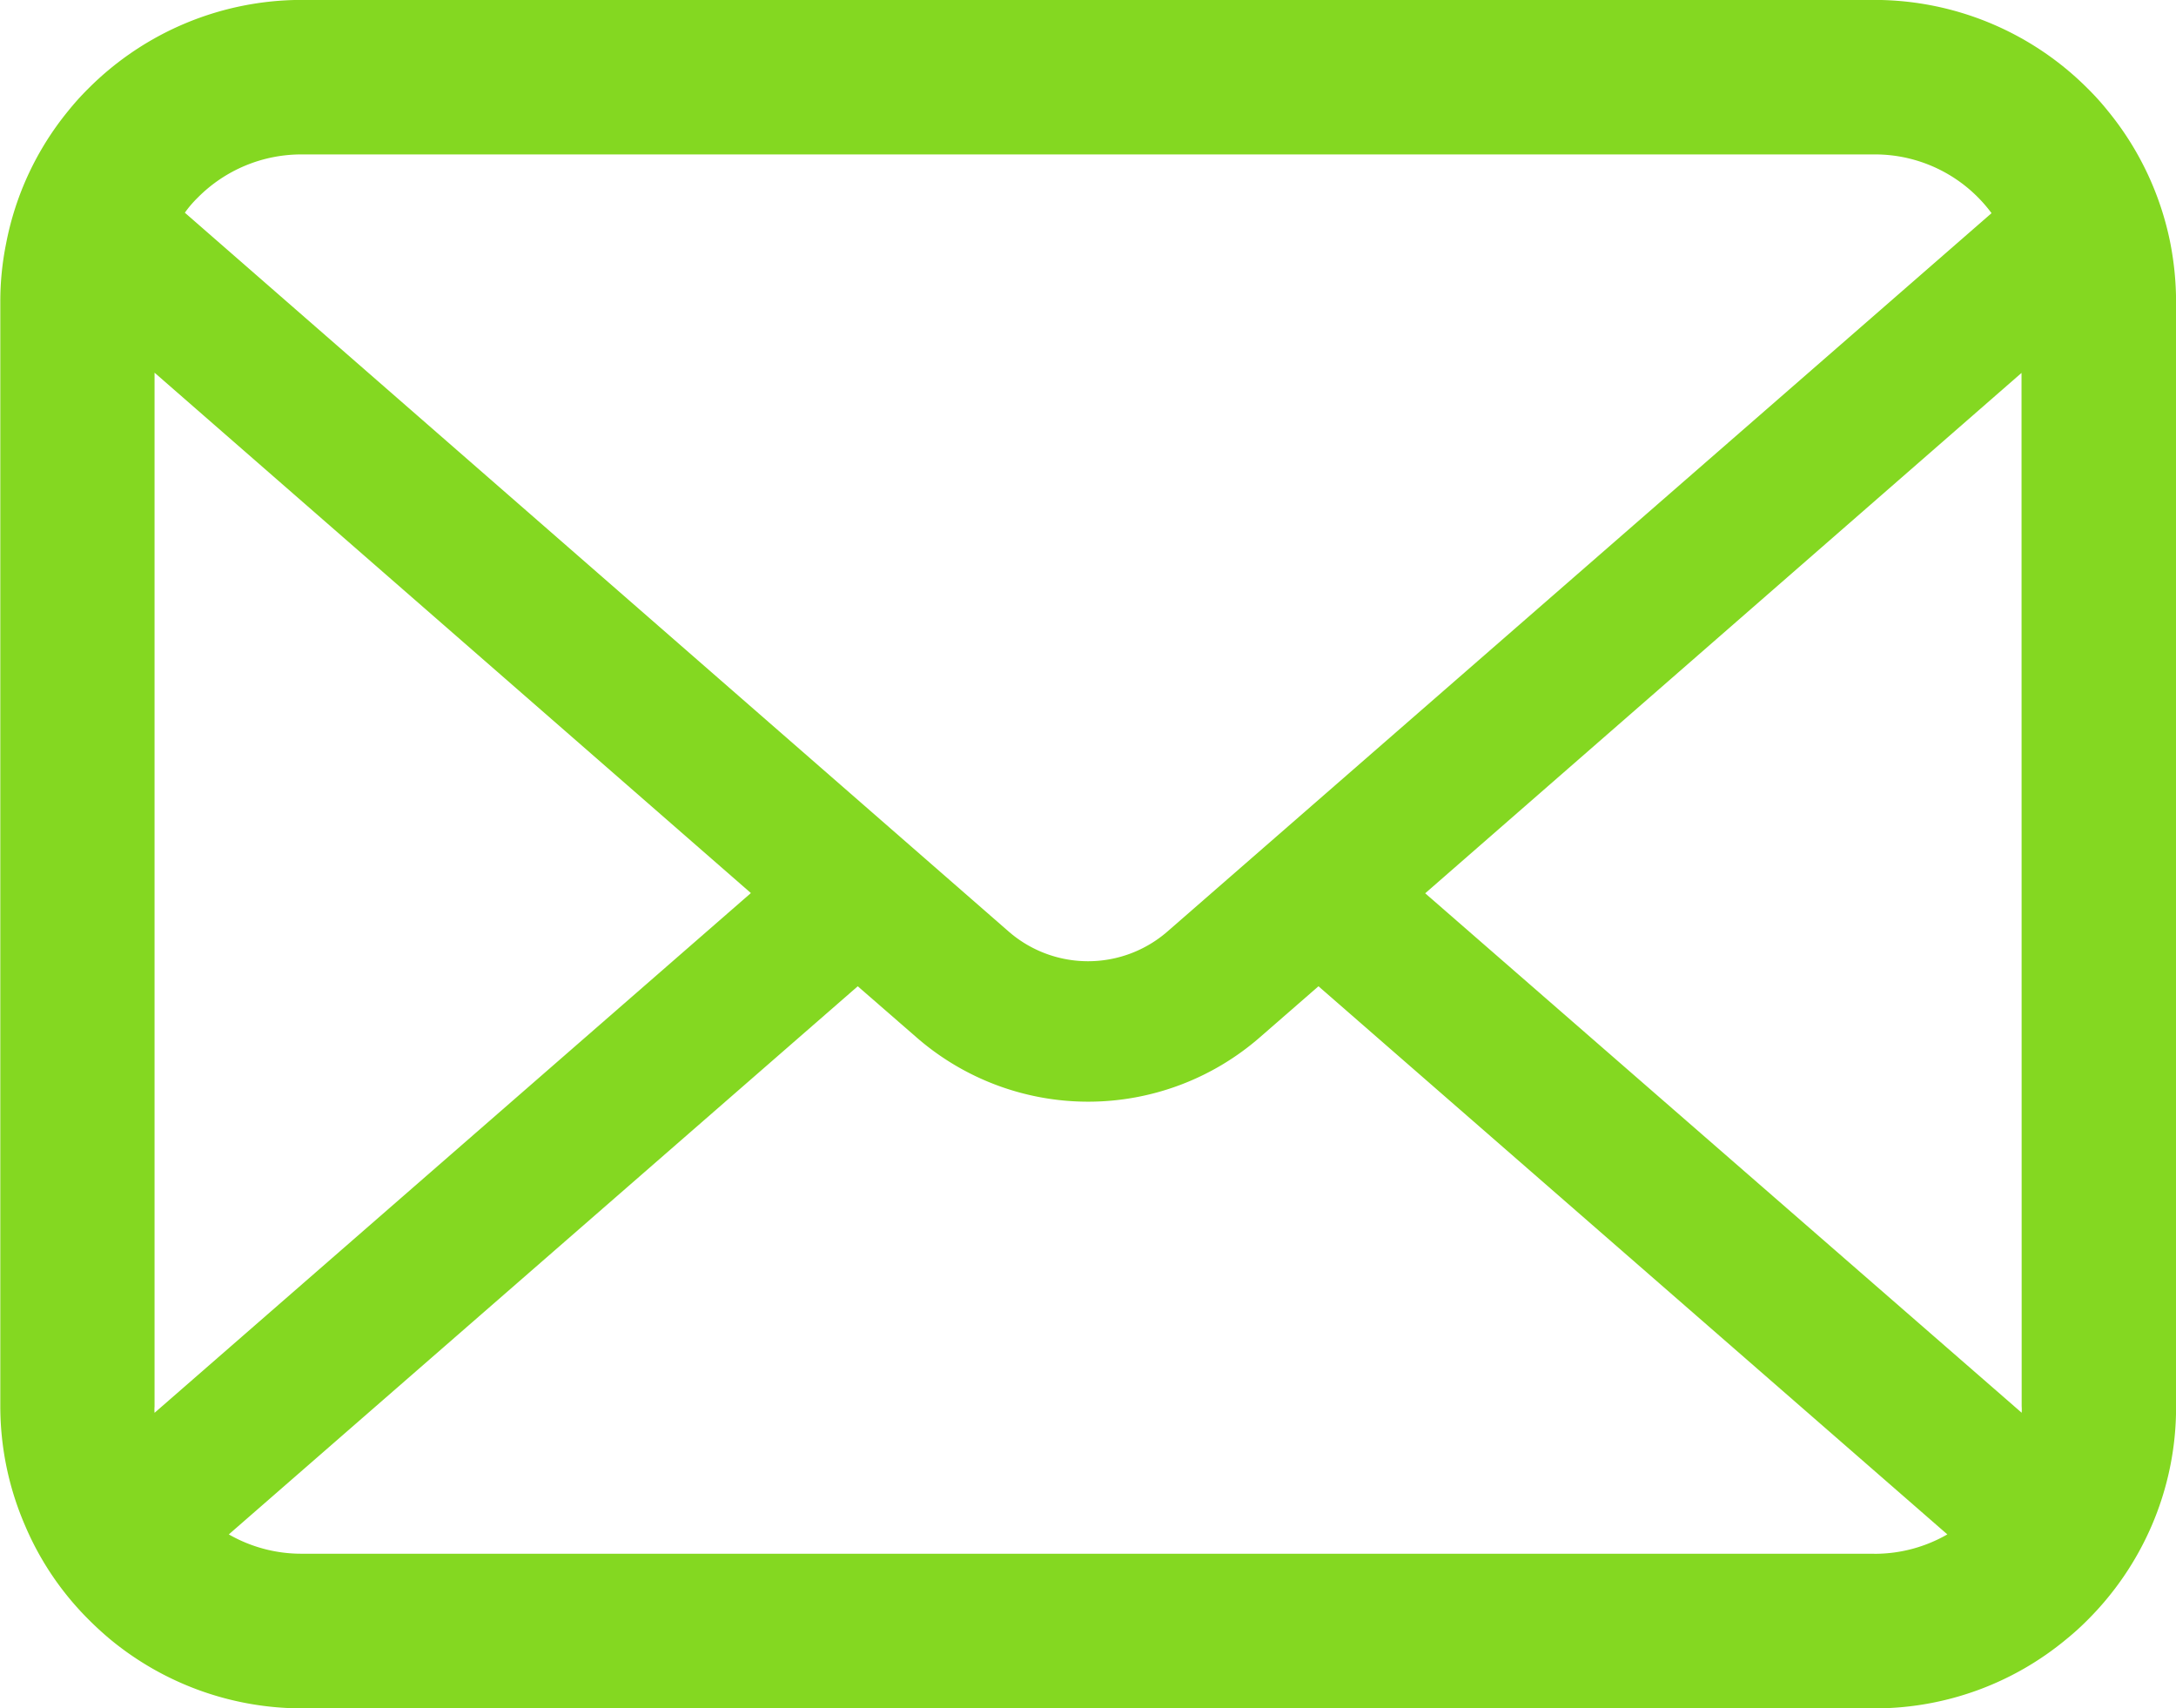
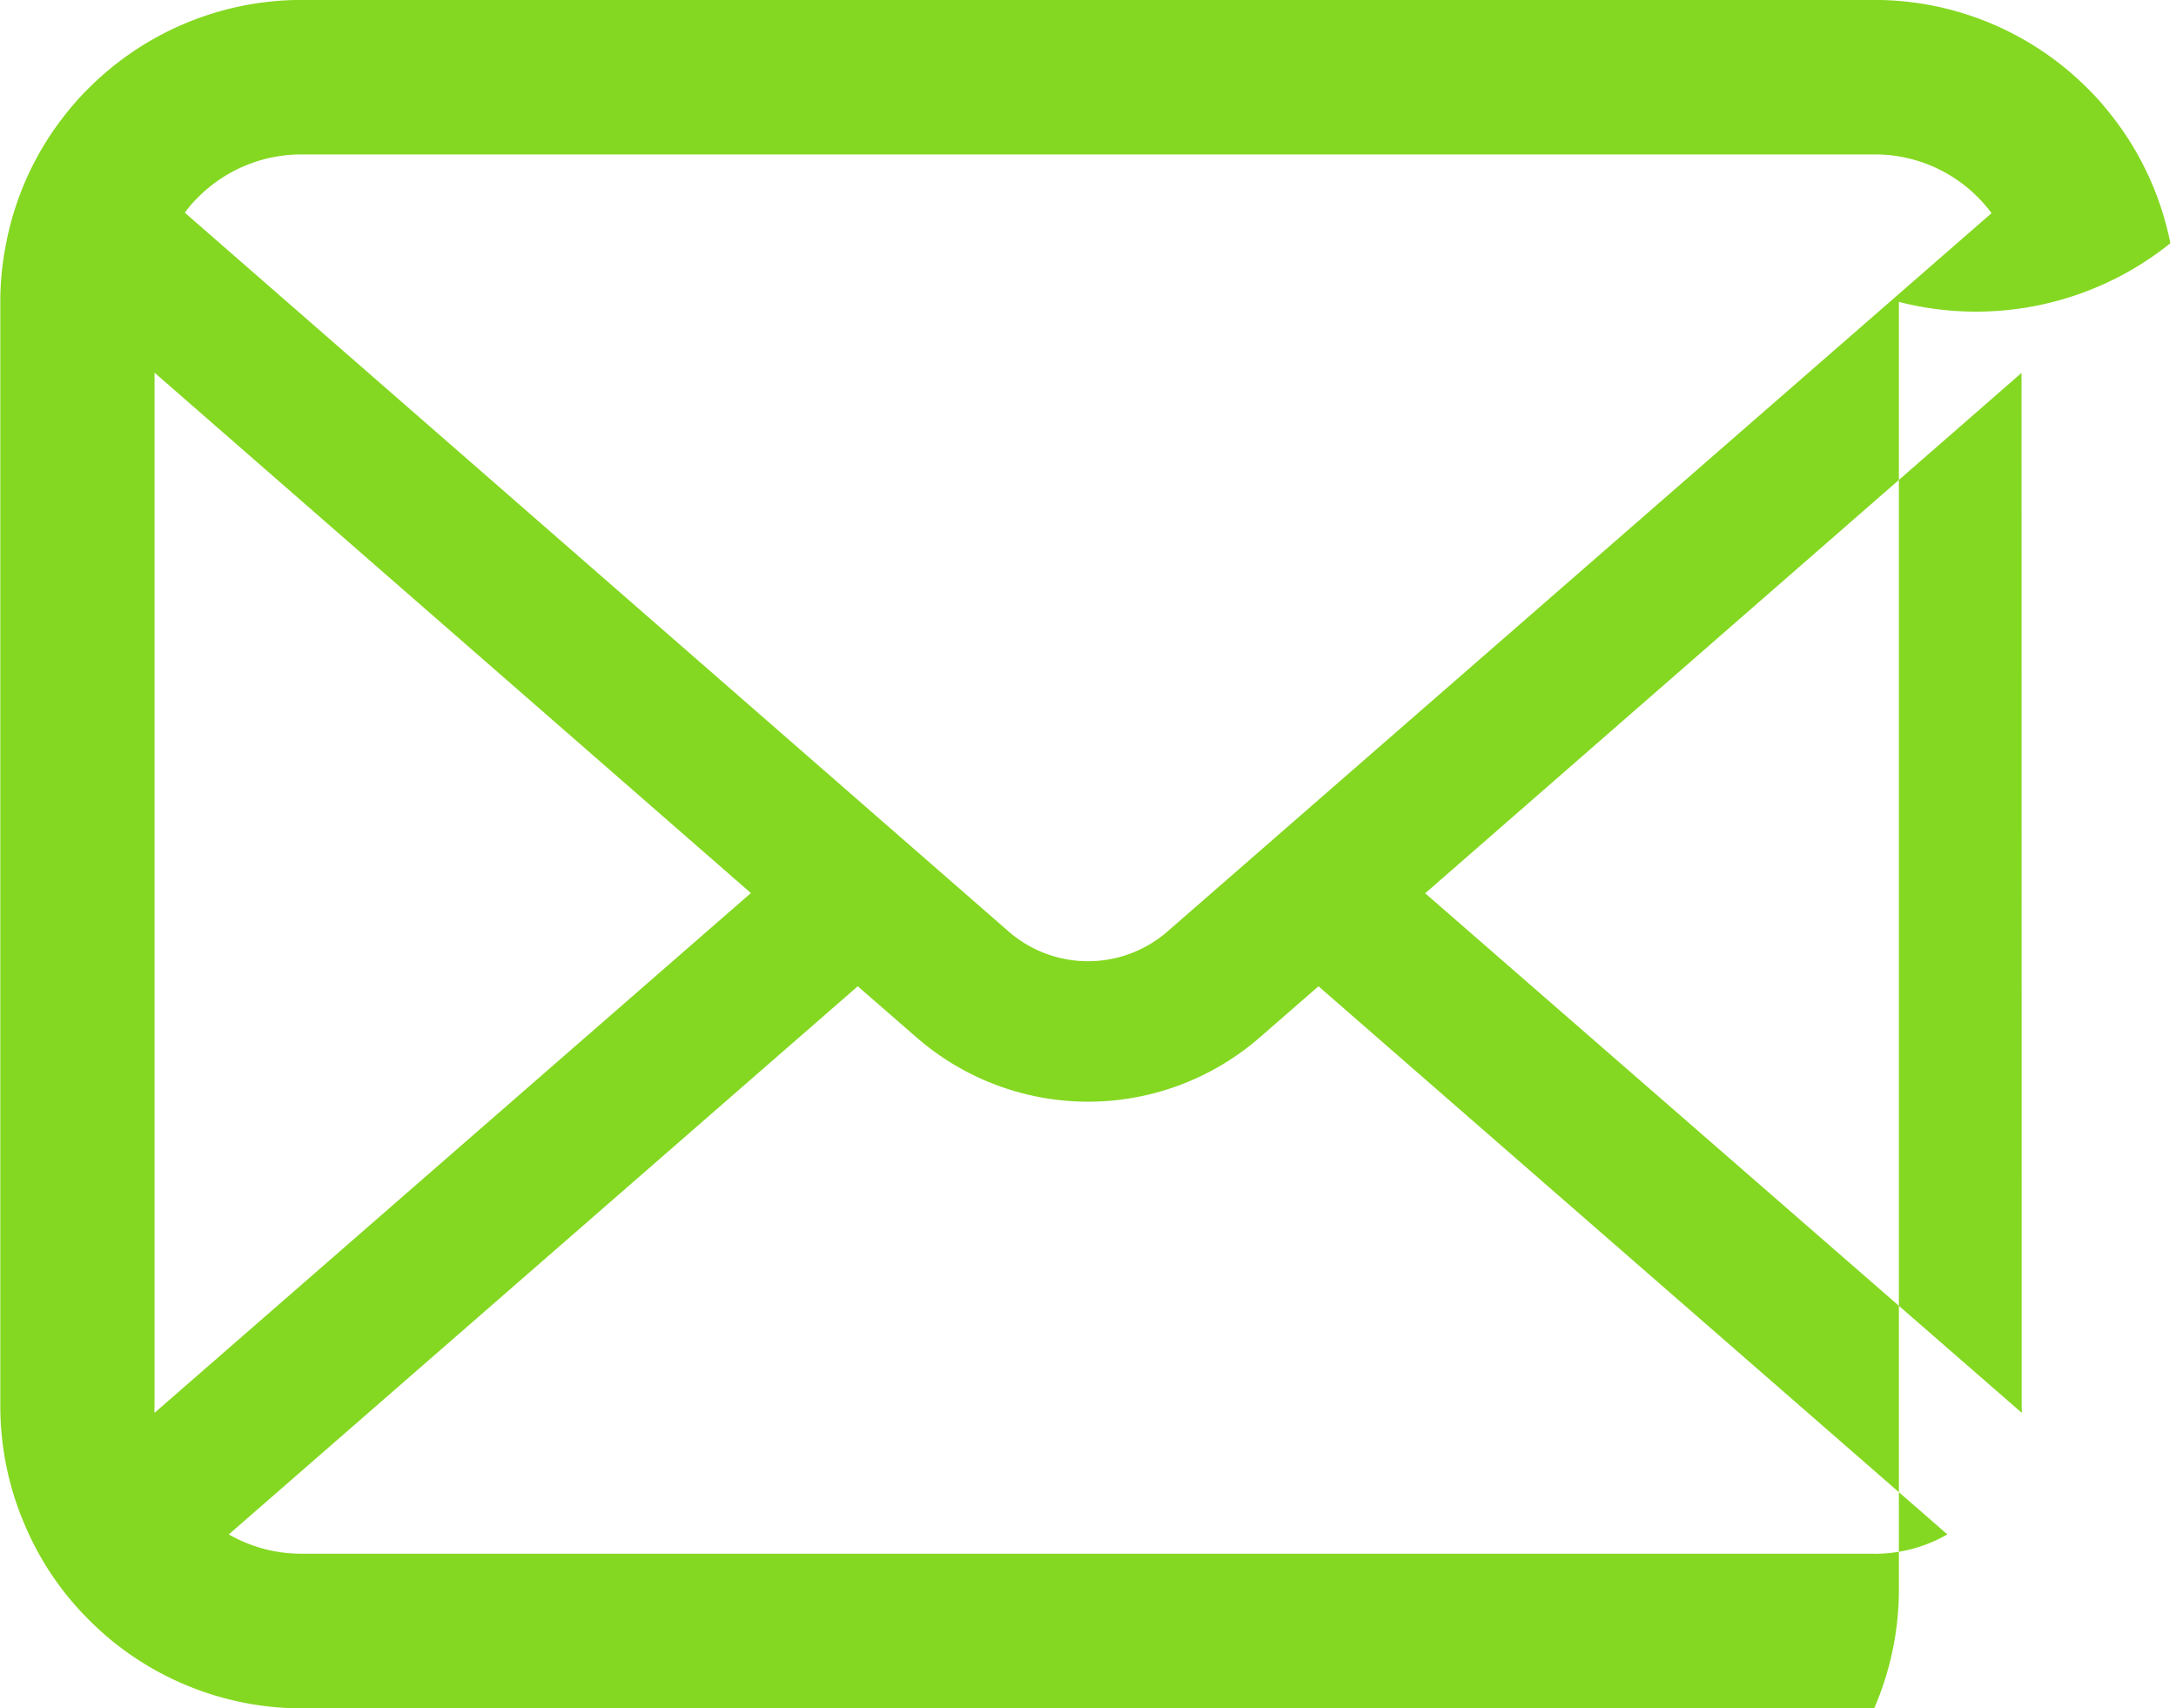
<svg xmlns="http://www.w3.org/2000/svg" width="28.159" height="22.102" viewBox="0 0 28.159 22.102">
  <g id="メールの無料アイコンその8_1_" data-name="メールの無料アイコンその8 (1)" transform="translate(1)">
-     <path id="パス_4128" data-name="パス 4128" d="M28.086,58.209A3.9,3.9,0,0,0,27.28,56.5a3.358,3.358,0,0,0-.265-.294,3.9,3.9,0,0,0-2.762-1.145H3.906a3.9,3.9,0,0,0-2.761,1.145,3.43,3.43,0,0,0-.265.294,3.849,3.849,0,0,0-.8,1.708,3.778,3.778,0,0,0-.076.76v14.29a3.884,3.884,0,0,0,.324,1.551,3.828,3.828,0,0,0,.821,1.21c.087.087.174.167.269.247a3.9,3.9,0,0,0,2.492.9H24.253a3.878,3.878,0,0,0,2.493-.9,3.371,3.371,0,0,0,.269-.244,3.909,3.909,0,0,0,.825-1.21v0a3.865,3.865,0,0,0,.32-1.548V58.968A4.014,4.014,0,0,0,28.086,58.209ZM2.558,57.62a1.887,1.887,0,0,1,1.348-.56H24.253a1.877,1.877,0,0,1,1.519.76L15.108,67.114a1.565,1.565,0,0,1-2.056,0l-10.66-9.3A1.442,1.442,0,0,1,2.558,57.62ZM2,73.258V59.884l7.717,6.733L2,73.342A.57.57,0,0,1,2,73.258Zm22.254,1.907H3.906a1.881,1.881,0,0,1-.945-.25L11.1,67.823l.76.661a3.381,3.381,0,0,0,4.443,0l.759-.661L25.2,74.915A1.884,1.884,0,0,1,24.253,75.166Zm1.908-1.907a.6.6,0,0,1,0,.083L18.443,66.62l7.717-6.733Z" transform="translate(-1 -55.062)" fill="#84d821" />
+     <path id="パス_4128" data-name="パス 4128" d="M28.086,58.209A3.9,3.9,0,0,0,27.28,56.5a3.358,3.358,0,0,0-.265-.294,3.9,3.9,0,0,0-2.762-1.145H3.906a3.9,3.9,0,0,0-2.761,1.145,3.43,3.43,0,0,0-.265.294,3.849,3.849,0,0,0-.8,1.708,3.778,3.778,0,0,0-.076.76v14.29a3.884,3.884,0,0,0,.324,1.551,3.828,3.828,0,0,0,.821,1.21c.087.087.174.167.269.247a3.9,3.9,0,0,0,2.492.9H24.253v0a3.865,3.865,0,0,0,.32-1.548V58.968A4.014,4.014,0,0,0,28.086,58.209ZM2.558,57.62a1.887,1.887,0,0,1,1.348-.56H24.253a1.877,1.877,0,0,1,1.519.76L15.108,67.114a1.565,1.565,0,0,1-2.056,0l-10.66-9.3A1.442,1.442,0,0,1,2.558,57.62ZM2,73.258V59.884l7.717,6.733L2,73.342A.57.57,0,0,1,2,73.258Zm22.254,1.907H3.906a1.881,1.881,0,0,1-.945-.25L11.1,67.823l.76.661a3.381,3.381,0,0,0,4.443,0l.759-.661L25.2,74.915A1.884,1.884,0,0,1,24.253,75.166Zm1.908-1.907a.6.6,0,0,1,0,.083L18.443,66.62l7.717-6.733Z" transform="translate(-1 -55.062)" fill="#84d821" />
  </g>
</svg>